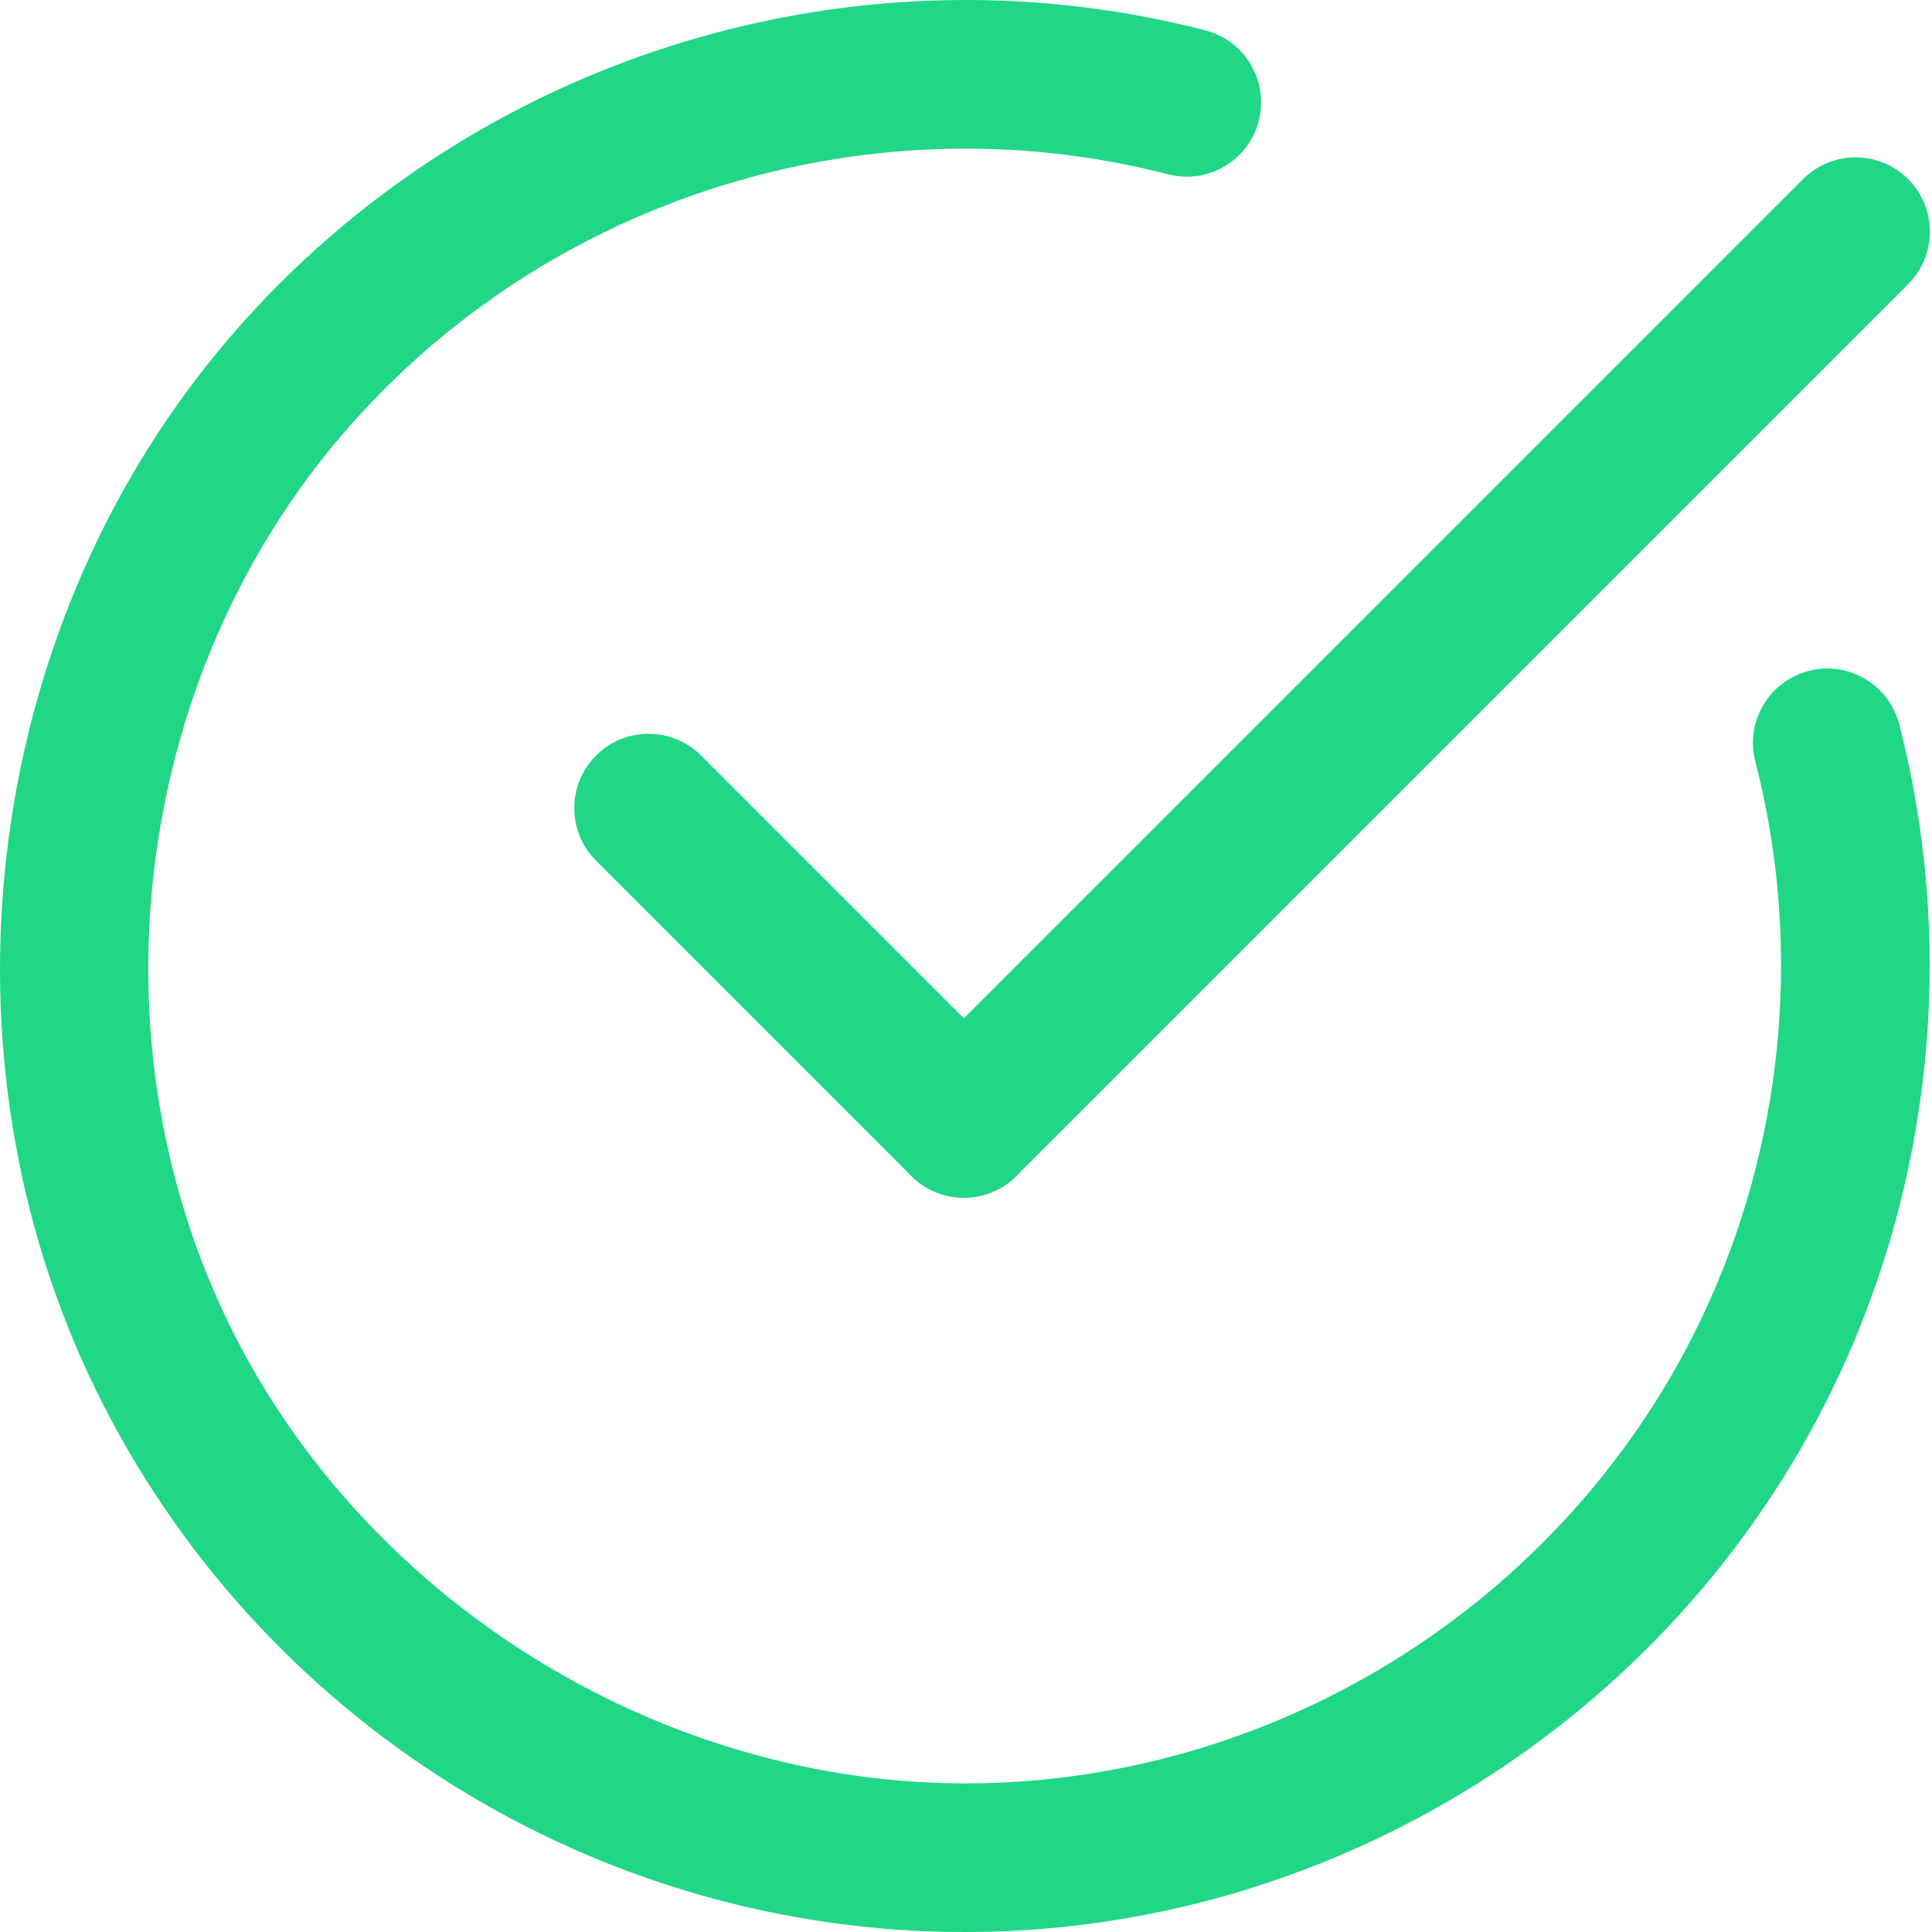
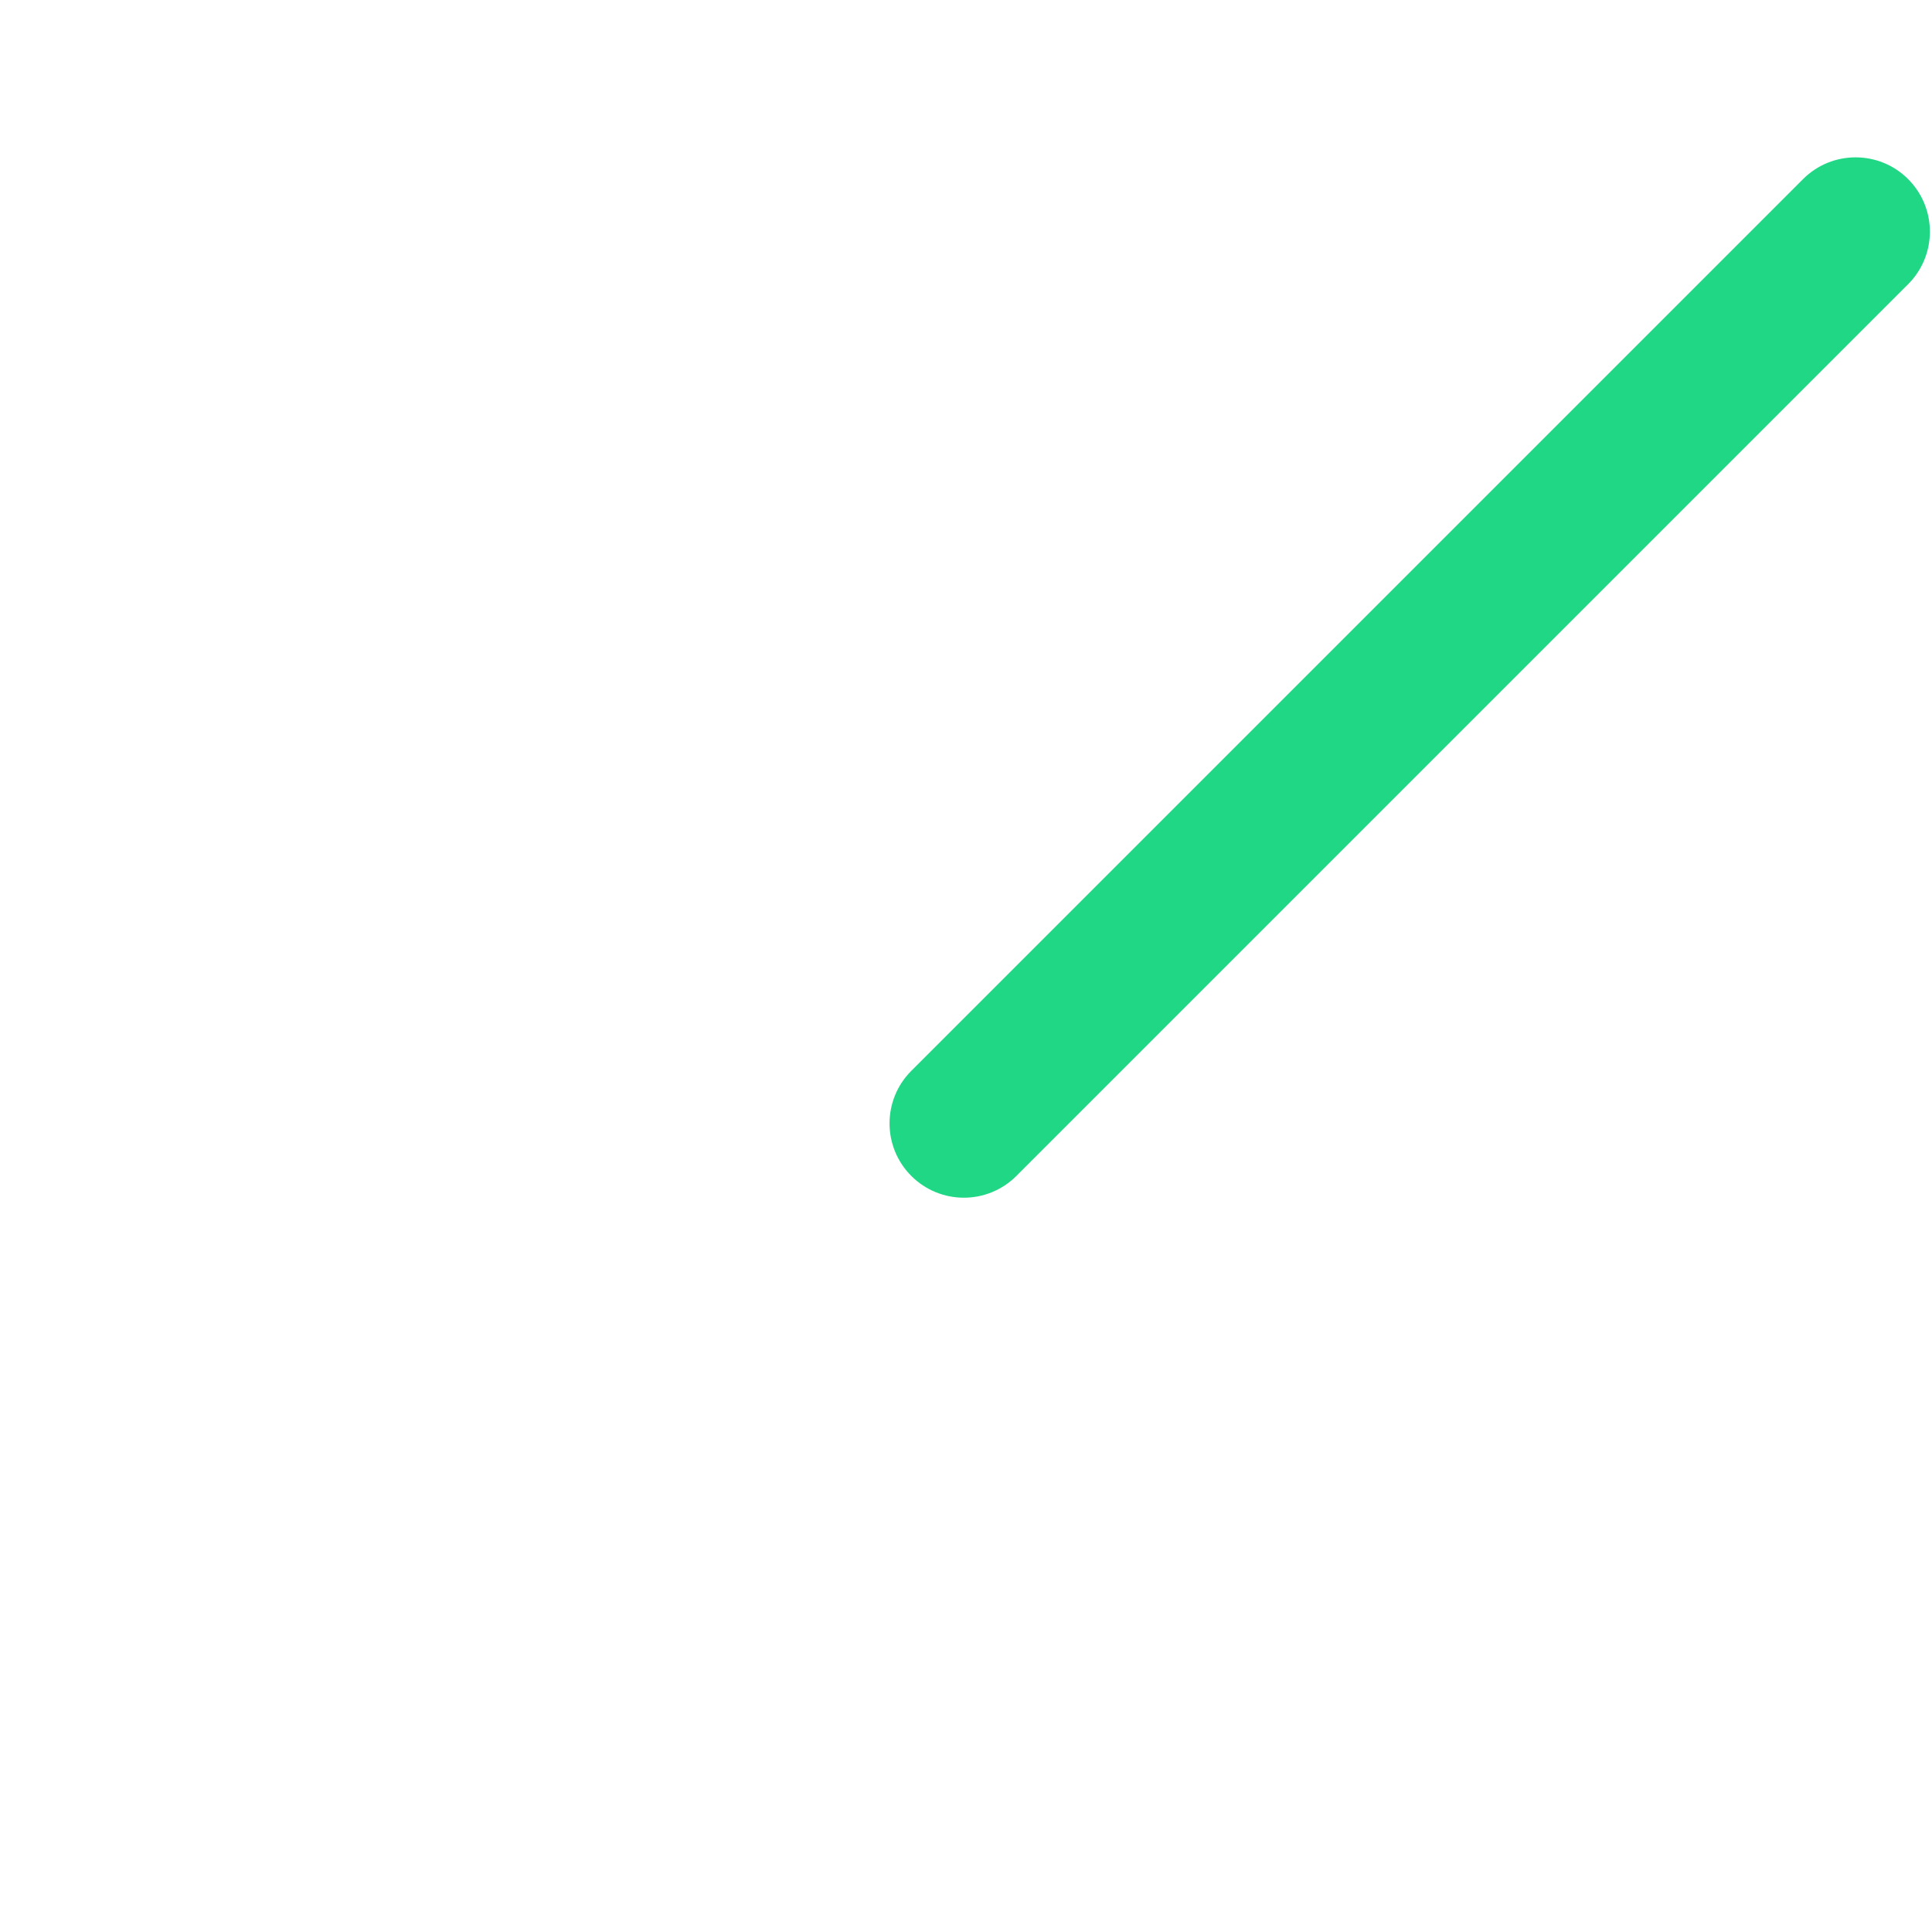
<svg xmlns="http://www.w3.org/2000/svg" width="100" height="100" viewBox="0 0 100 100" fill="none">
-   <path d="M49.919 100C30.903 100.002 13.368 89.105 4.969 71.954C-3.529 54.594 -0.956 32.943 11.376 18.079C23.693 3.23 43.719 -3.249 62.389 1.572C64.445 2.103 65.682 4.201 65.153 6.259C64.622 8.317 62.522 9.552 60.466 9.023C44.673 4.944 27.722 10.425 17.297 22.993C6.866 35.568 4.689 53.886 11.879 68.576C19.043 83.207 34.846 92.738 51.066 92.296C67.284 91.853 82.002 81.99 88.562 67.168C92.414 58.464 93.229 48.607 90.854 39.413C90.323 37.357 91.56 35.259 93.618 34.726C95.67 34.193 97.772 35.432 98.304 37.489C101.108 48.353 100.149 60 95.599 70.281C87.844 87.801 70.445 99.462 51.277 99.985C50.823 99.994 50.37 100 49.919 100Z" fill="#20D785" />
  <path d="M49.889 61.993C48.904 61.993 47.919 61.617 47.169 60.866C45.667 59.364 45.667 56.929 47.169 55.427L93.325 9.271C94.825 7.769 97.264 7.769 98.764 9.271C100.266 10.773 100.266 13.208 98.764 14.71L52.608 60.866C51.858 61.616 50.873 61.993 49.889 61.993Z" fill="#20D785" />
-   <path d="M49.889 61.993C48.904 61.993 47.919 61.617 47.169 60.866L30.851 44.547C29.349 43.046 29.349 40.611 30.851 39.109C32.351 37.607 34.79 37.607 36.29 39.109L52.608 55.427C54.11 56.929 54.11 59.364 52.608 60.866C51.858 61.616 50.873 61.993 49.889 61.993Z" fill="#20D785" />
</svg>